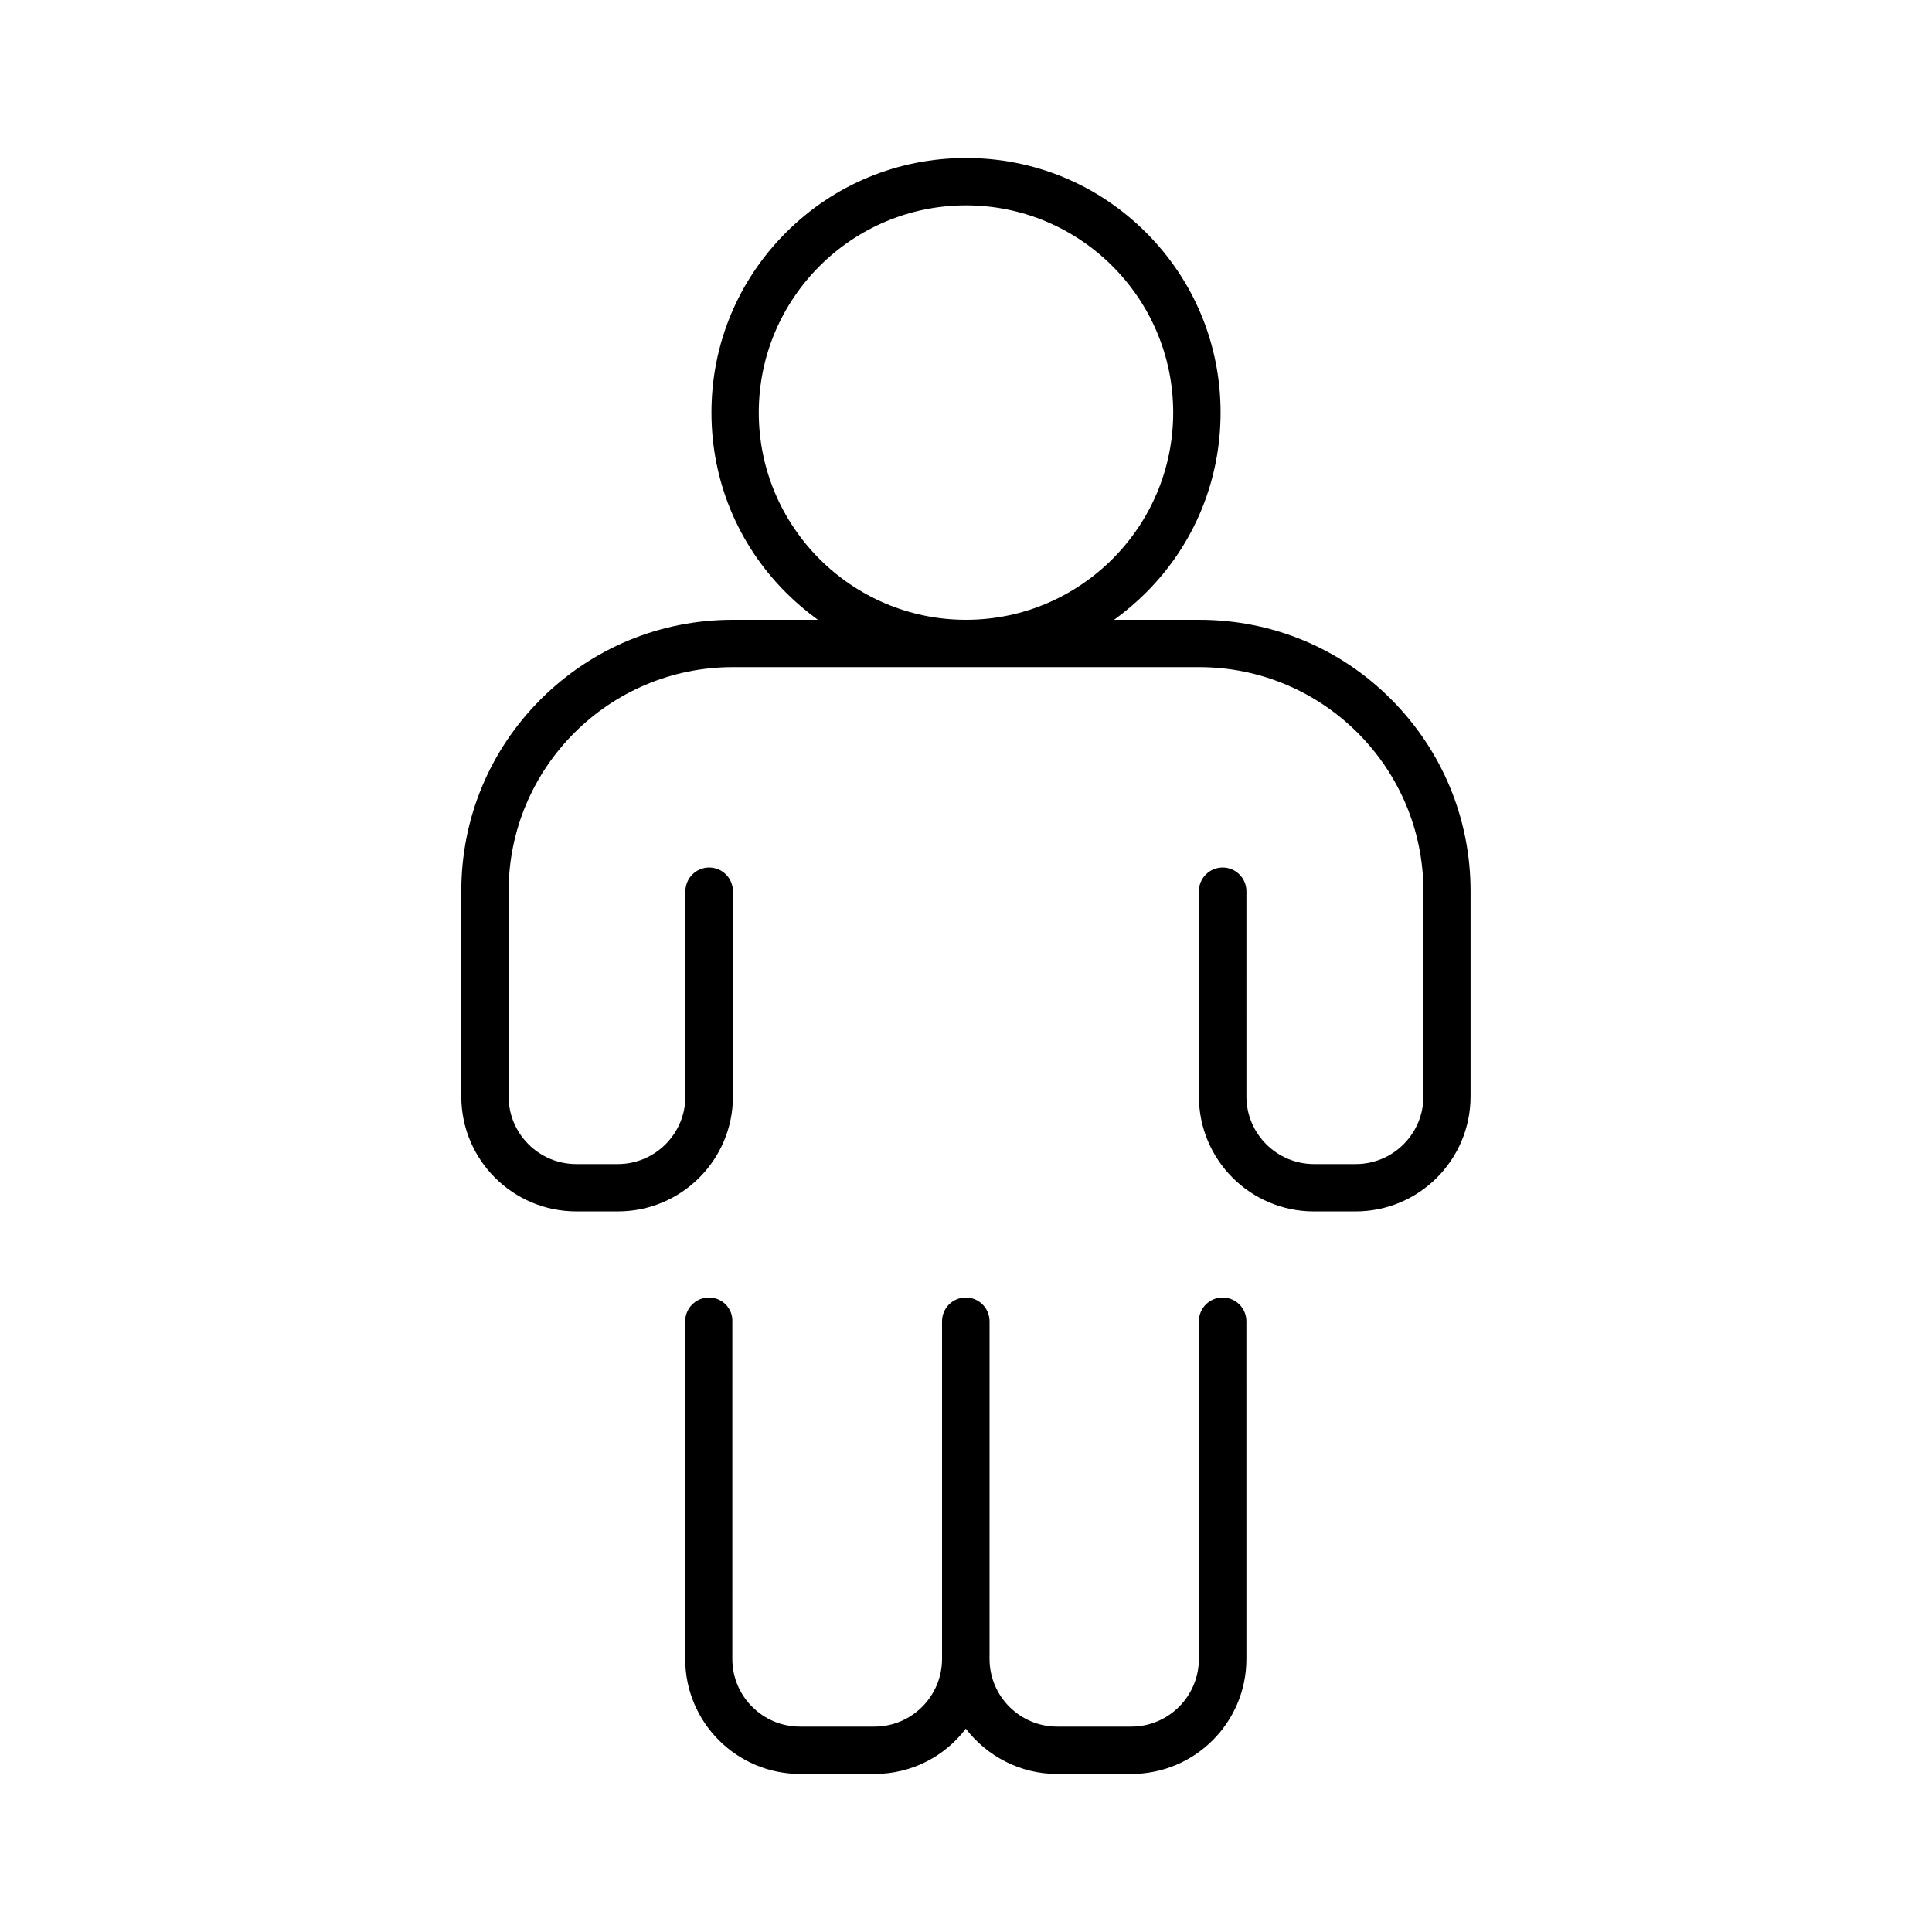
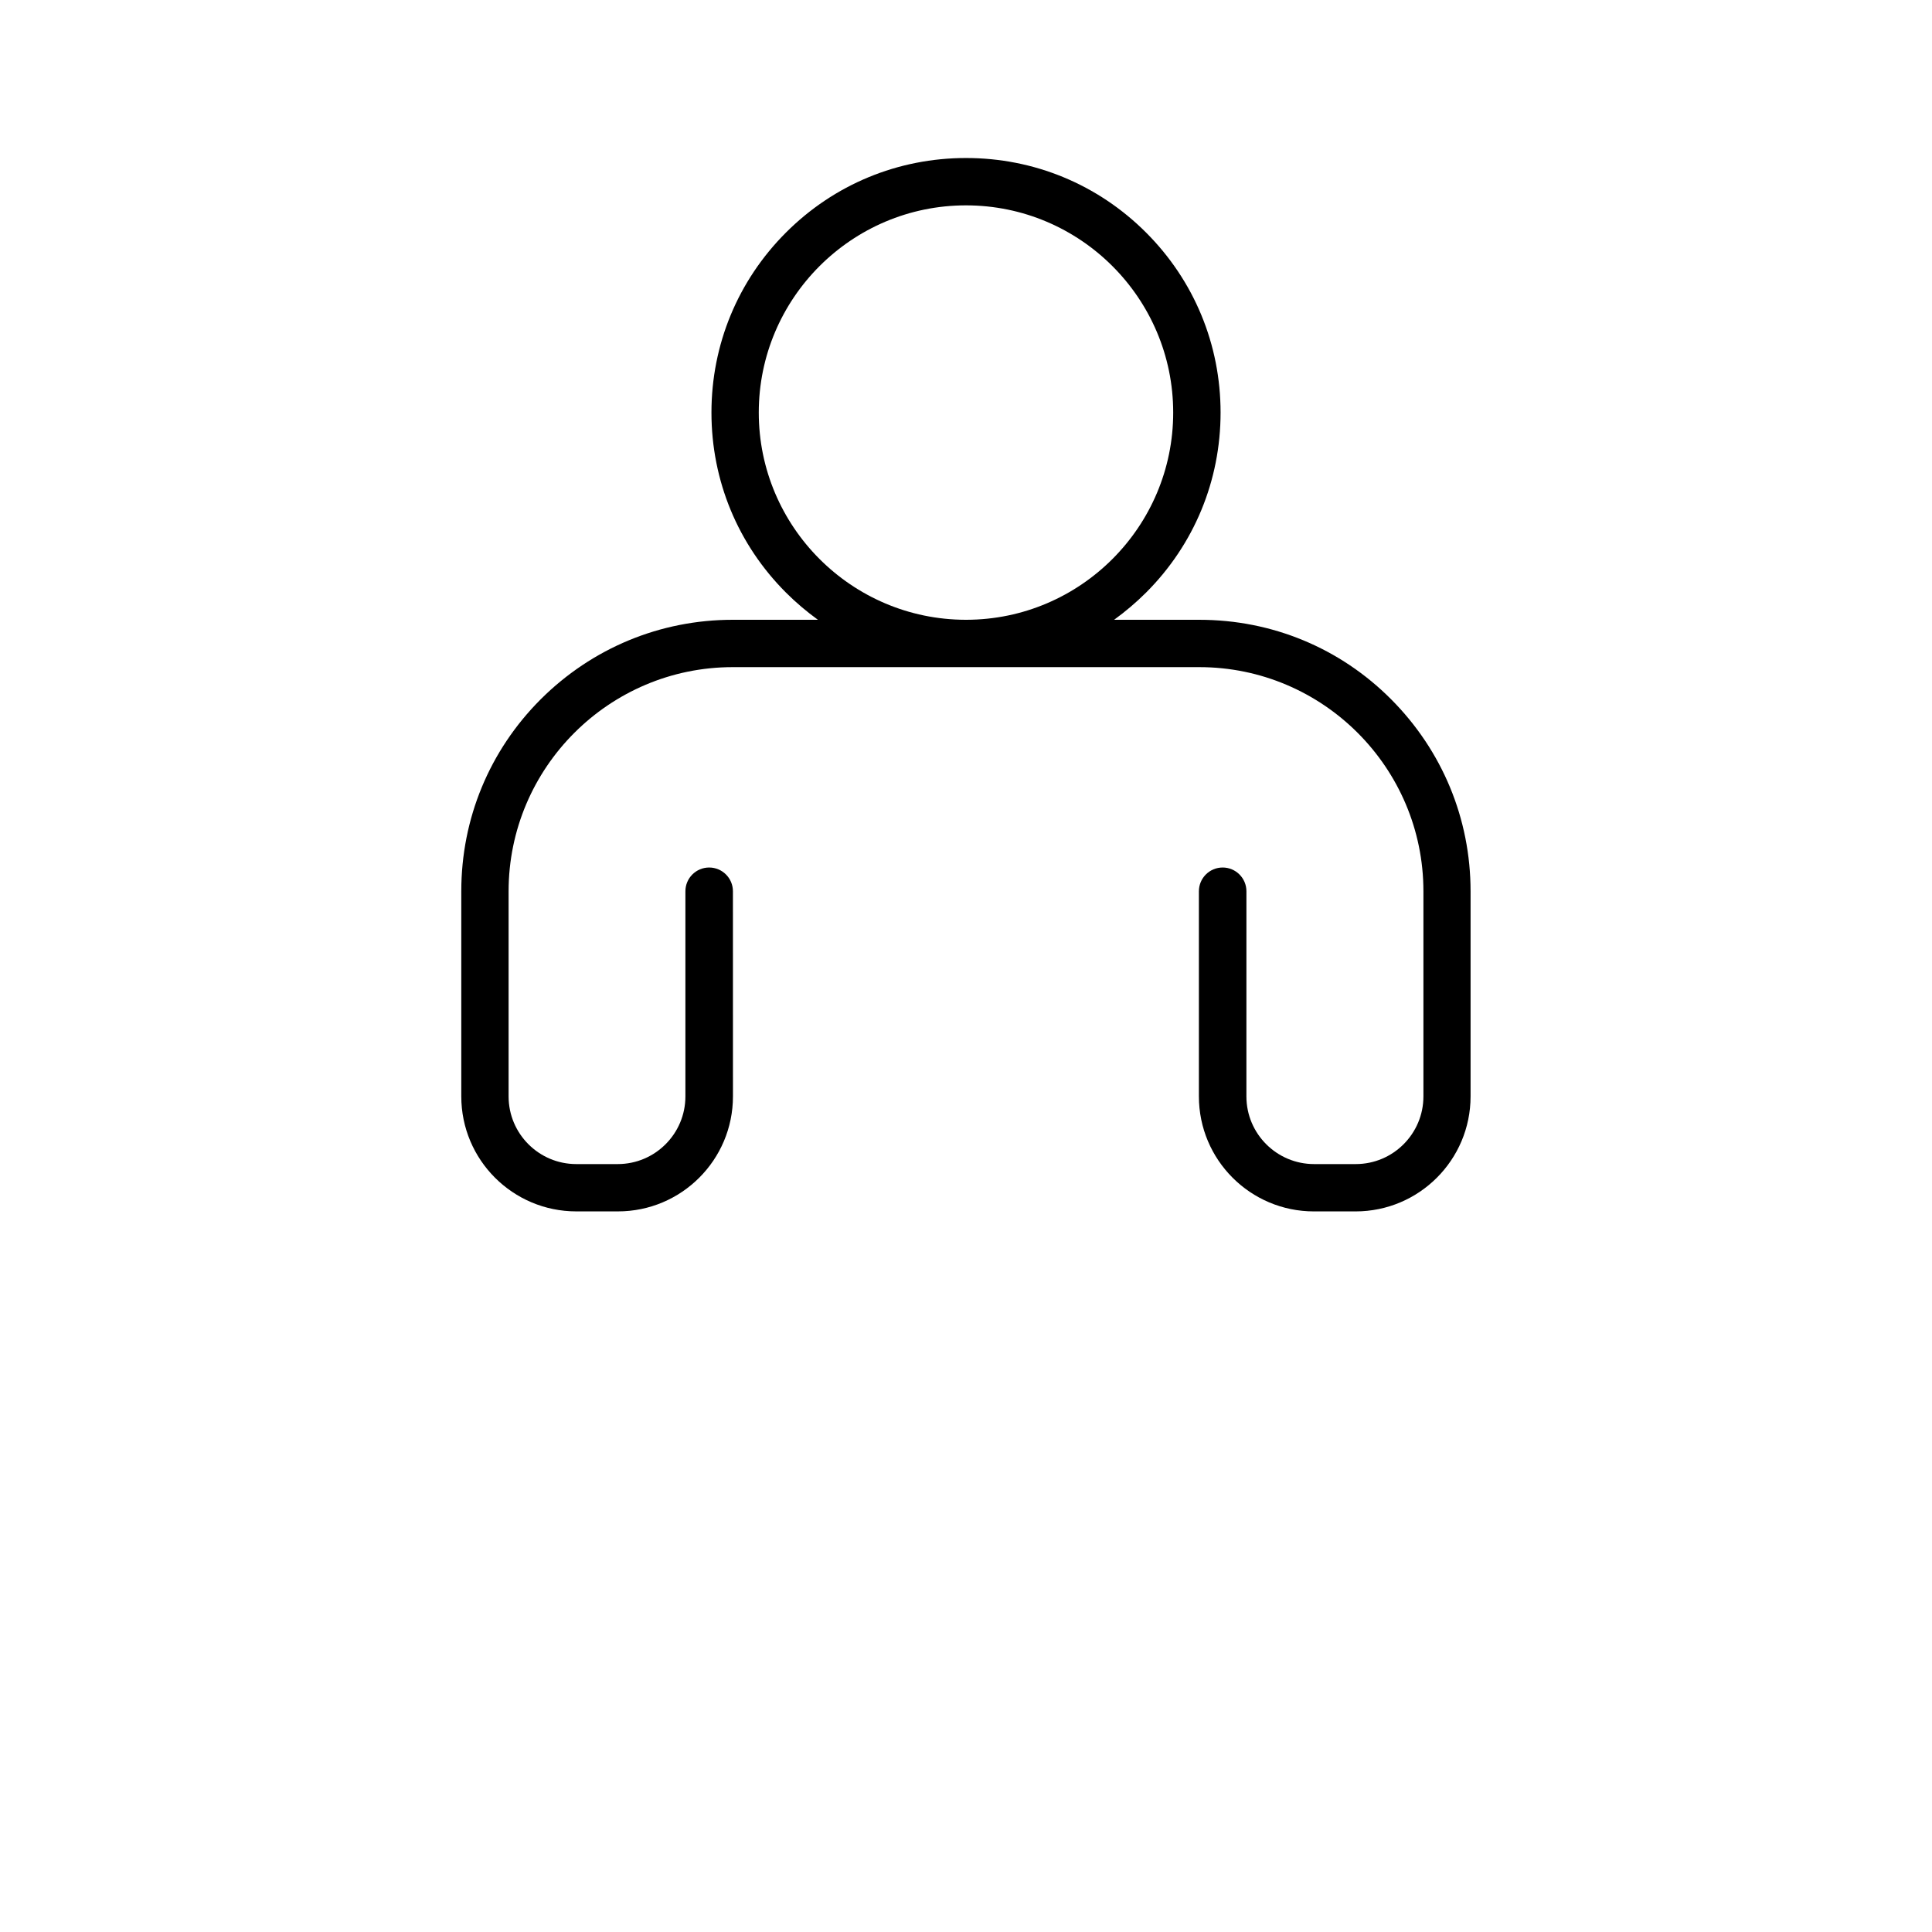
<svg xmlns="http://www.w3.org/2000/svg" fill="#000000" width="800px" height="800px" version="1.1" viewBox="144 144 512 512">
  <g>
-     <path d="m331.88 487.86c-3.477 0-6.297 2.82-6.297 6.297v89.477c0 16.828 13.652 30.48 30.48 30.48h19.699c9.875 0 18.641-4.684 24.184-11.992 5.594 7.254 14.359 11.992 24.184 11.992h19.699c16.828 0 30.48-13.652 30.48-30.48l-0.004-89.477c0-3.477-2.82-6.297-6.297-6.297-3.477 0-6.297 2.82-6.297 6.297v89.477c0 9.875-8.012 17.938-17.938 17.938h-19.598c-9.875 0-17.938-8.012-17.938-17.938l0.004-89.477c0-3.477-2.82-6.297-6.297-6.297-3.477 0-6.297 2.82-6.297 6.297v89.477c0 9.875-8.012 17.938-17.938 17.938h-19.699c-9.875 0-17.938-8.012-17.938-17.938l0.004-89.477c0.098-3.477-2.723-6.297-6.199-6.297z" />
    <path d="m461.82 308.25h-22.57c2.973-2.168 5.793-4.535 8.465-7.203 12.746-12.746 19.75-29.676 19.75-47.711s-7.004-34.965-19.75-47.711c-12.746-12.746-29.676-19.75-47.711-19.75s-34.965 7.004-47.711 19.75c-12.746 12.746-19.75 29.676-19.75 47.711s7.004 34.965 19.75 47.711c2.672 2.672 5.492 5.039 8.465 7.203h-22.57c-19.246 0-37.281 7.508-50.883 21.059-13.602 13.602-21.059 31.641-21.059 50.883v54.359c0 16.828 13.652 30.48 30.48 30.48h11.035c16.828 0 30.48-13.652 30.48-30.48l-0.008-54.355c0-3.477-2.82-6.297-6.297-6.297-3.477 0-6.297 2.82-6.297 6.297v54.359c0 9.875-8.012 17.938-17.938 17.938h-10.98c-9.875 0-17.938-8.012-17.938-17.938v-54.359c0-32.746 26.652-59.398 59.398-59.398h123.64c32.746 0 59.398 26.652 59.398 59.398v54.359c0 9.875-8.012 17.938-17.938 17.938h-11.035c-9.875 0-17.938-8.012-17.938-17.938l0.004-54.359c0-3.477-2.82-6.297-6.297-6.297-3.477 0-6.297 2.82-6.297 6.297v54.359c0 16.828 13.652 30.48 30.48 30.48h11.035c16.828 0 30.48-13.652 30.48-30.48v-54.359c0-19.246-7.508-37.281-21.059-50.883-13.555-13.605-31.59-21.062-50.836-21.062zm-61.719 0h-0.203c-30.23-0.051-54.816-24.688-54.816-54.914 0-30.277 24.637-54.914 54.914-54.914 30.277 0 54.914 24.637 54.914 54.914 0.008 30.227-24.578 54.863-54.809 54.914z" />
  </g>
</svg>